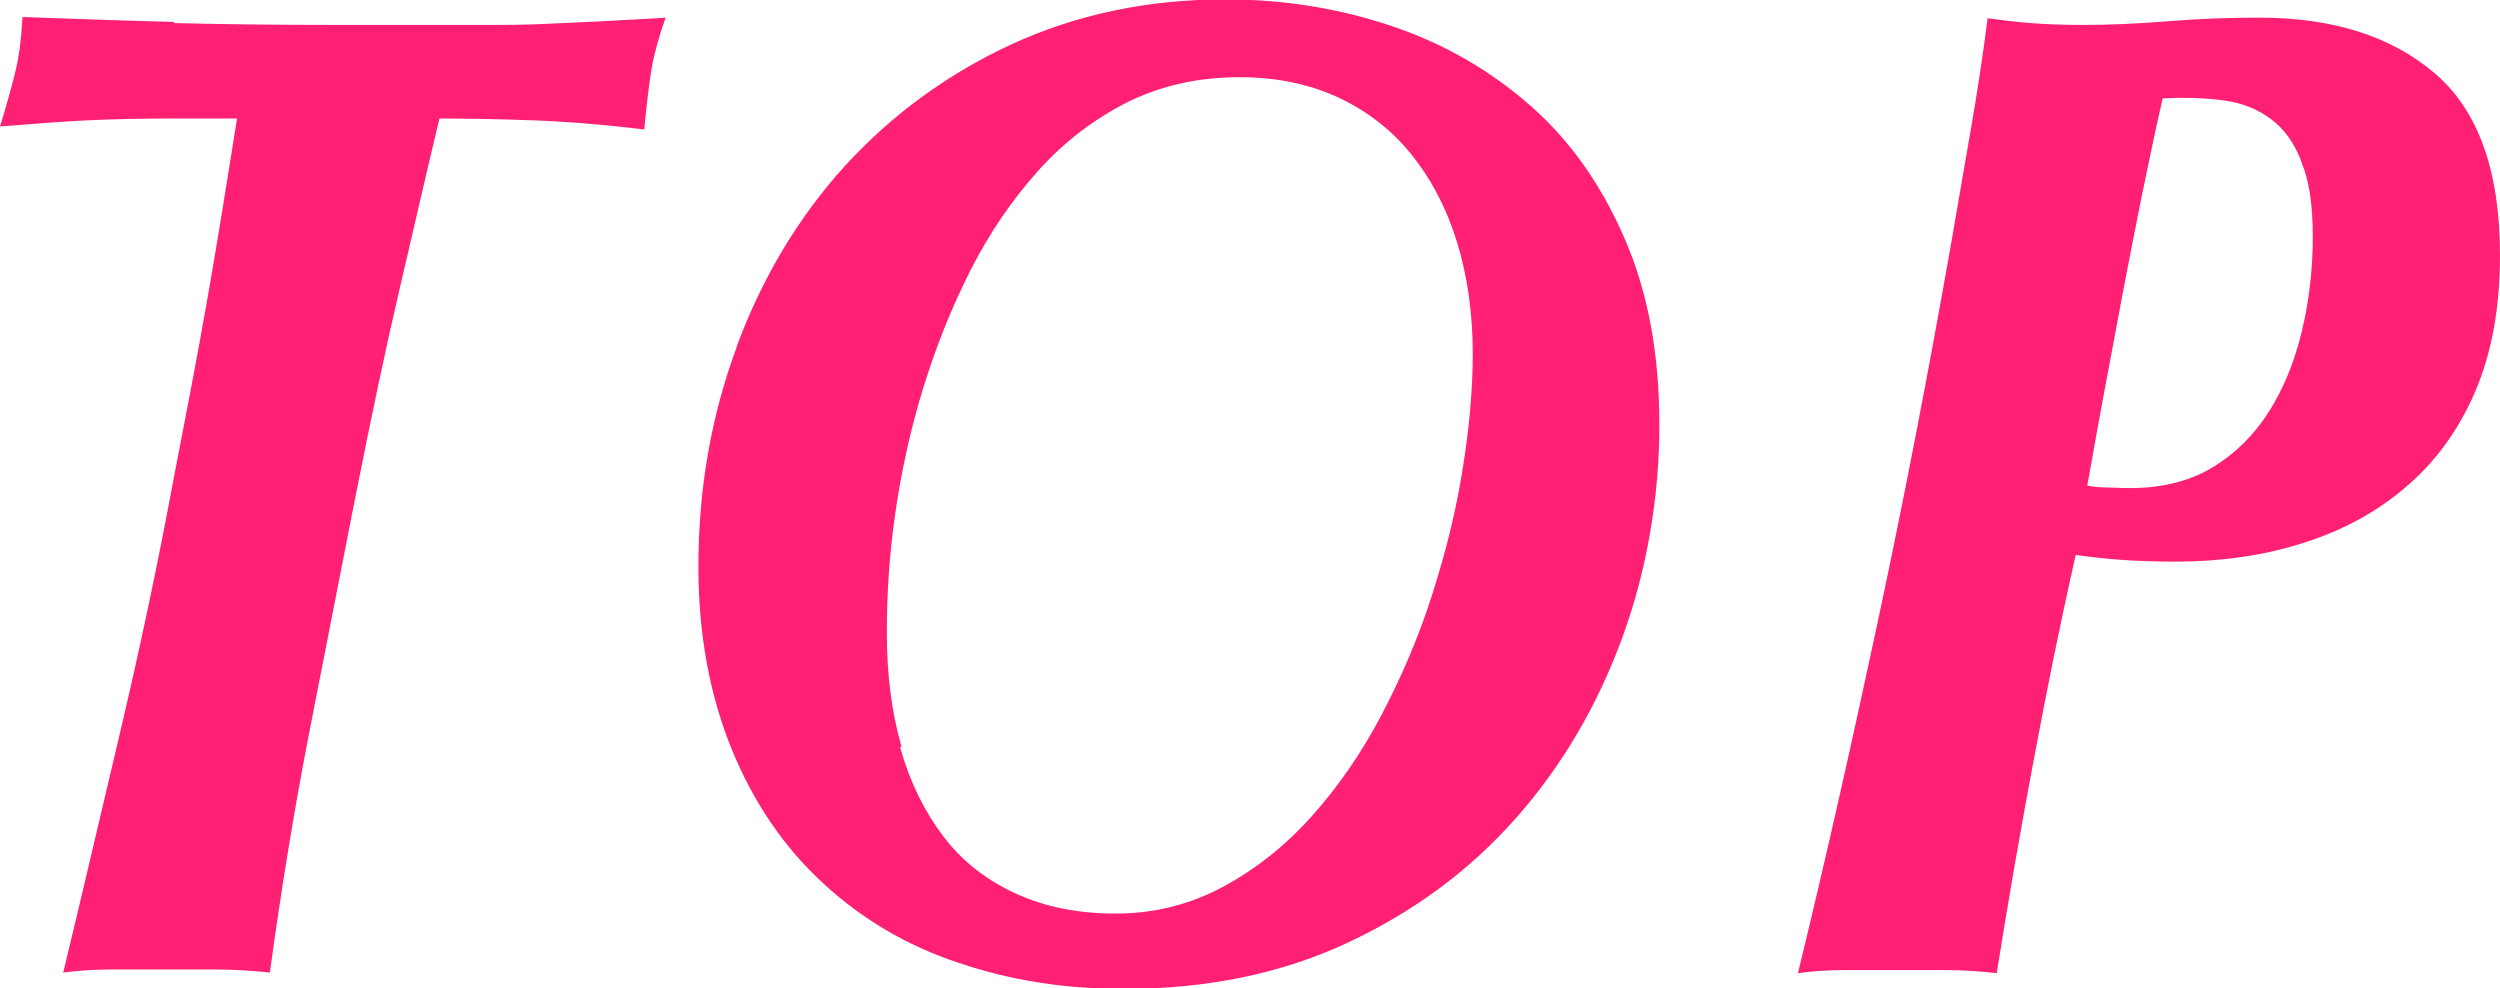
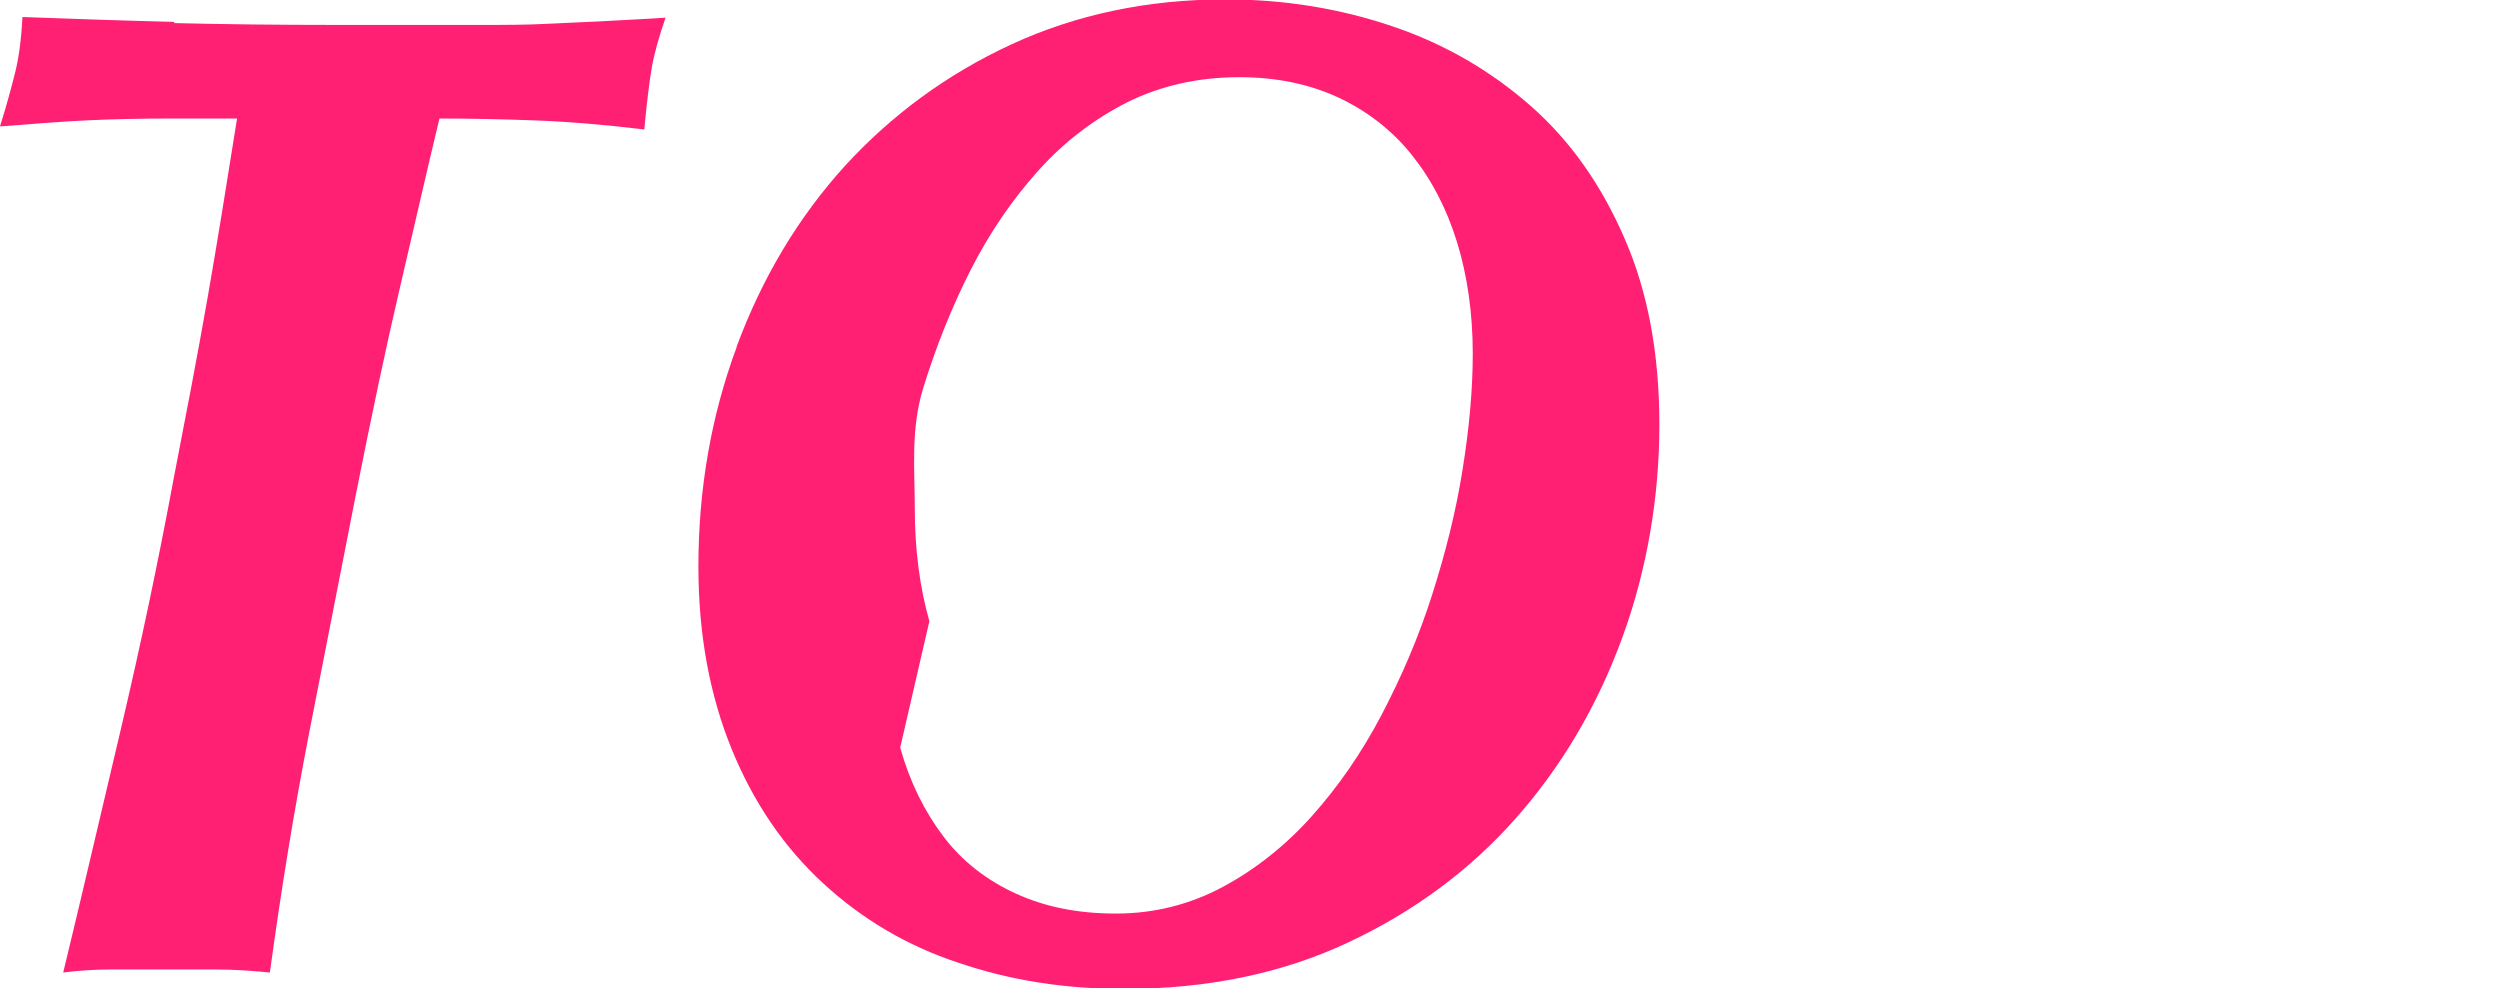
<svg xmlns="http://www.w3.org/2000/svg" id="_レイヤー_2" viewBox="0 0 41.13 16.26">
  <defs>
    <style>.cls-1{fill:#ff1f73;stroke-width:0px;}</style>
  </defs>
  <g id="ro">
    <path class="cls-1" d="M2.87.38c.83.02,1.71.03,2.62.03h2.42c.39,0,.76,0,1.13-.02.37-.02.71-.03,1.04-.05.33-.02.62-.03.87-.05-.11.32-.19.6-.23.84-.04.24-.08.57-.12,1-.66-.08-1.27-.13-1.82-.15-.55-.02-1.07-.03-1.55-.03-.21.87-.42,1.8-.65,2.78-.23.98-.47,2.12-.73,3.43-.26,1.33-.52,2.65-.77,3.93-.25,1.29-.46,2.59-.64,3.91-.3-.03-.6-.05-.89-.05h-1.73c-.28,0-.54.02-.78.05.32-1.32.63-2.66.95-4.01.32-1.36.61-2.73.87-4.13.19-.98.38-1.96.55-2.93s.33-1.97.49-2.98h-1.08c-.5,0-.96.01-1.39.03s-.9.06-1.43.1c.11-.35.19-.65.25-.89.06-.24.1-.54.12-.91.83.03,1.66.06,2.49.08Z" />
-     <path class="cls-1" d="M12.12,5.7c.42-1.13,1.01-2.12,1.78-2.97.77-.84,1.68-1.51,2.74-2,1.06-.49,2.24-.74,3.52-.74.97,0,1.88.15,2.74.44.86.29,1.62.73,2.28,1.31.66.58,1.17,1.31,1.55,2.19.38.87.57,1.89.57,3.06s-.2,2.38-.61,3.5c-.41,1.12-.99,2.11-1.75,2.97s-1.68,1.54-2.77,2.05c-1.09.51-2.32.76-3.68.76-.97,0-1.87-.14-2.72-.43-.85-.28-1.59-.72-2.23-1.31s-1.14-1.32-1.5-2.2-.55-1.88-.55-3.01c0-1.27.21-2.48.63-3.61ZM14.81,12.3c.16.57.4,1.05.71,1.46s.71.72,1.19.94c.48.22,1.02.33,1.65.33s1.22-.15,1.76-.44c.54-.29,1.03-.68,1.46-1.16s.82-1.04,1.15-1.67c.33-.63.61-1.28.83-1.97s.39-1.36.5-2.05c.11-.68.17-1.32.17-1.92,0-.67-.09-1.29-.26-1.84-.17-.55-.42-1.03-.75-1.44s-.74-.72-1.21-.94c-.48-.22-1.02-.33-1.62-.33-.68,0-1.29.14-1.84.41-.55.28-1.04.65-1.47,1.13s-.8,1.02-1.11,1.63-.57,1.26-.78,1.94c-.21.68-.36,1.37-.46,2.06s-.14,1.35-.14,1.98c0,.67.08,1.3.24,1.86Z" />
-     <path class="cls-1" d="M33.45,12.55c-.22,1.17-.42,2.33-.6,3.46-.28-.03-.55-.05-.82-.05h-1.72c-.25,0-.5.02-.73.05.47-1.93.91-3.89,1.33-5.86s.81-3.99,1.17-6.03c.11-.64.22-1.28.33-1.91.11-.63.21-1.27.29-1.91.22.03.46.06.71.08.25.02.54.03.86.03.44,0,.9-.02,1.39-.06.48-.04.99-.06,1.51-.06,1.2,0,2.16.3,2.88.91.72.61,1.08,1.61,1.08,3,0,.87-.14,1.63-.42,2.27-.28.64-.67,1.16-1.15,1.56-.48.41-1.05.71-1.69.91-.64.2-1.33.3-2.06.3-.33,0-.64-.01-.92-.03-.28-.02-.53-.05-.74-.08-.25,1.1-.48,2.24-.7,3.42ZM37.86,2.65c-.12-.31-.29-.54-.51-.7s-.47-.26-.78-.3c-.3-.04-.63-.05-.99-.03-.24,1.06-.45,2.12-.65,3.17-.2,1.06-.4,2.12-.59,3.2.11.02.22.03.32.03s.23.01.38.01c.52,0,.98-.11,1.36-.34s.69-.54.93-.92c.24-.38.42-.82.54-1.32.12-.5.18-1.02.18-1.55s-.06-.94-.19-1.24Z" />
+     <path class="cls-1" d="M12.12,5.7c.42-1.13,1.01-2.12,1.78-2.97.77-.84,1.68-1.51,2.74-2,1.06-.49,2.24-.74,3.52-.74.97,0,1.88.15,2.74.44.86.29,1.62.73,2.28,1.31.66.58,1.17,1.31,1.55,2.19.38.87.57,1.89.57,3.06s-.2,2.38-.61,3.5c-.41,1.12-.99,2.11-1.75,2.97s-1.68,1.54-2.77,2.05c-1.09.51-2.32.76-3.68.76-.97,0-1.87-.14-2.72-.43-.85-.28-1.59-.72-2.23-1.31s-1.14-1.32-1.5-2.2-.55-1.88-.55-3.01c0-1.27.21-2.48.63-3.61ZM14.81,12.3c.16.57.4,1.05.71,1.46s.71.72,1.19.94c.48.22,1.02.33,1.65.33s1.22-.15,1.76-.44c.54-.29,1.03-.68,1.46-1.16s.82-1.04,1.15-1.67c.33-.63.61-1.28.83-1.97s.39-1.36.5-2.05c.11-.68.17-1.32.17-1.92,0-.67-.09-1.29-.26-1.84-.17-.55-.42-1.03-.75-1.44s-.74-.72-1.21-.94c-.48-.22-1.02-.33-1.62-.33-.68,0-1.29.14-1.84.41-.55.28-1.04.65-1.47,1.13s-.8,1.02-1.11,1.63-.57,1.26-.78,1.94s-.14,1.35-.14,1.98c0,.67.08,1.3.24,1.86Z" />
  </g>
</svg>